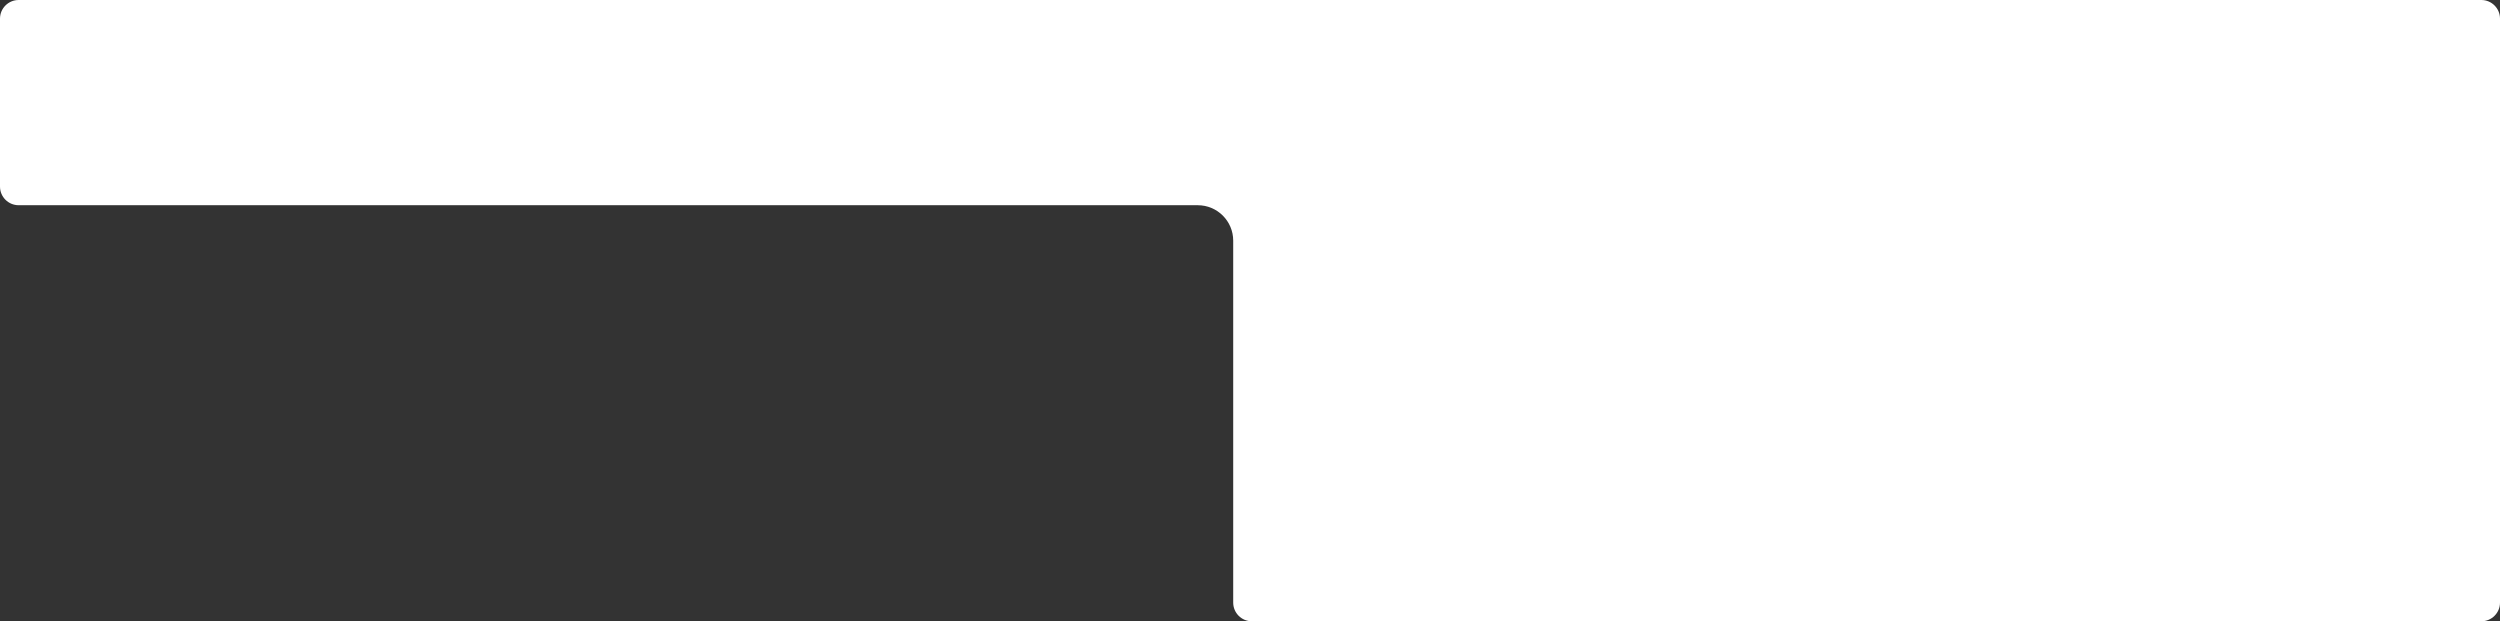
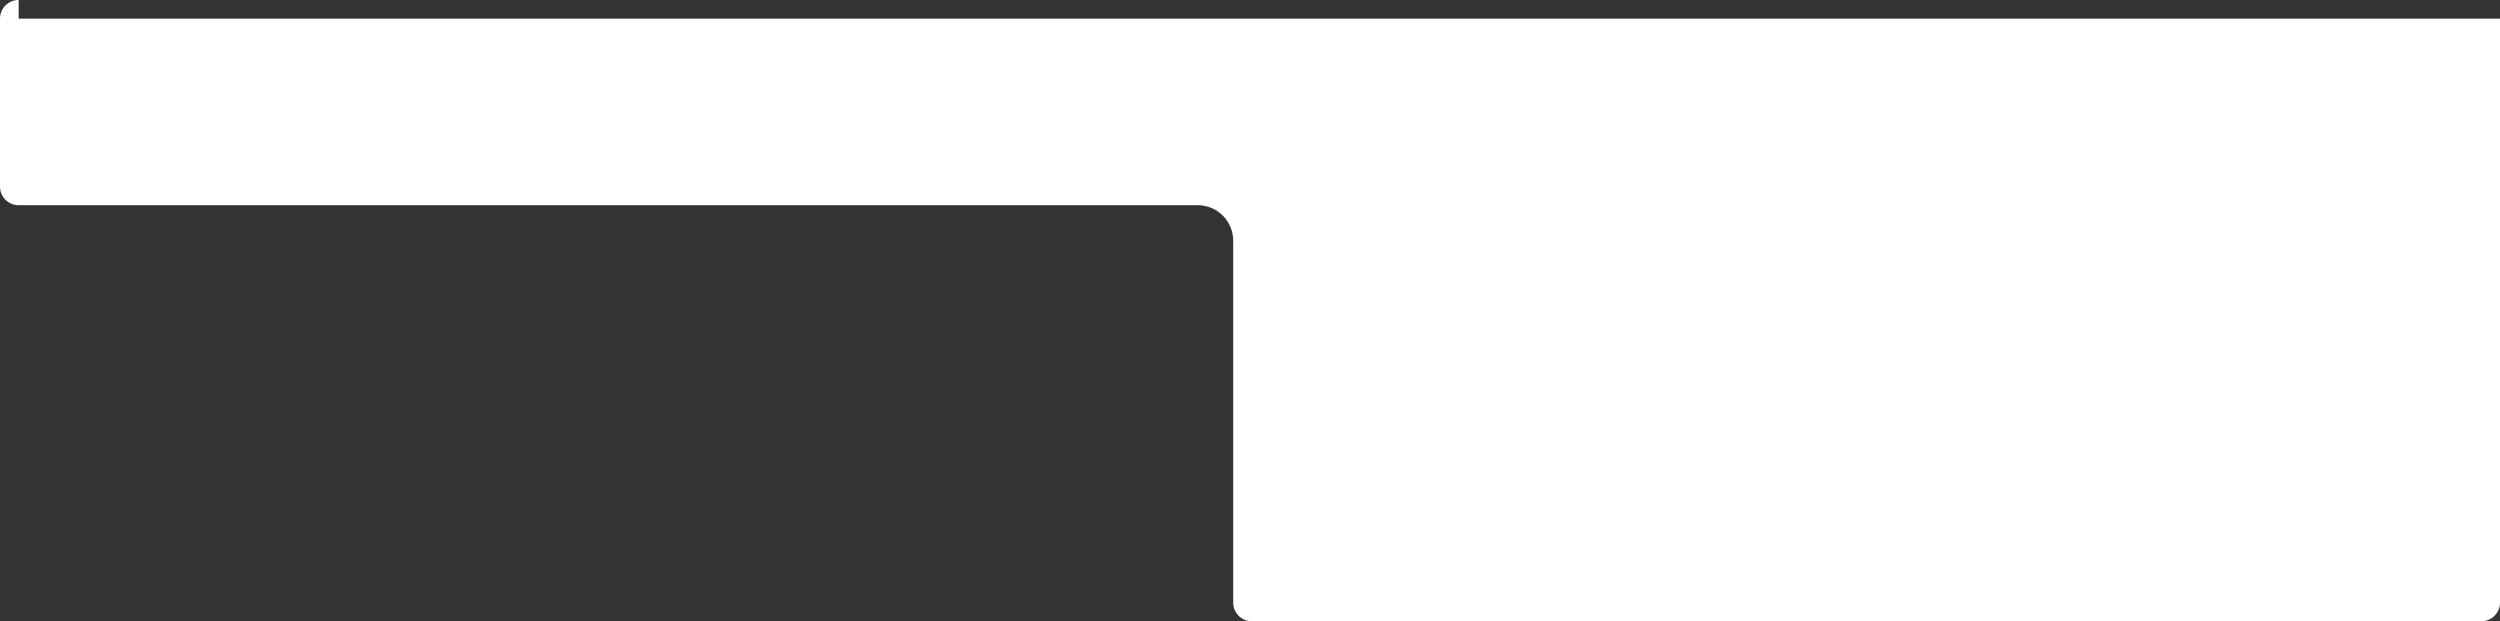
<svg xmlns="http://www.w3.org/2000/svg" width="1340" height="333" viewBox="0 0 1340 333" fill="none">
  <rect x="0" y="0" width="1340" height="333" fill="#333333" stroke="none" />
-   <path fill-rule="evenodd" clip-rule="evenodd" d="M10 0C4.477 0 0 4.477 0 10V100C0 105.523 4.477 110 10 110H642C652.493 110 661 118.507 661 129V323C661 328.523 665.477 333 671 333H1330C1335.52 333 1340 328.523 1340 323V10C1340 4.477 1335.52 0 1330 0H799H671H10Z" fill="white" />
+   <path fill-rule="evenodd" clip-rule="evenodd" d="M10 0C4.477 0 0 4.477 0 10V100C0 105.523 4.477 110 10 110H642C652.493 110 661 118.507 661 129V323C661 328.523 665.477 333 671 333H1330C1335.52 333 1340 328.523 1340 323V10H799H671H10Z" fill="white" />
</svg>